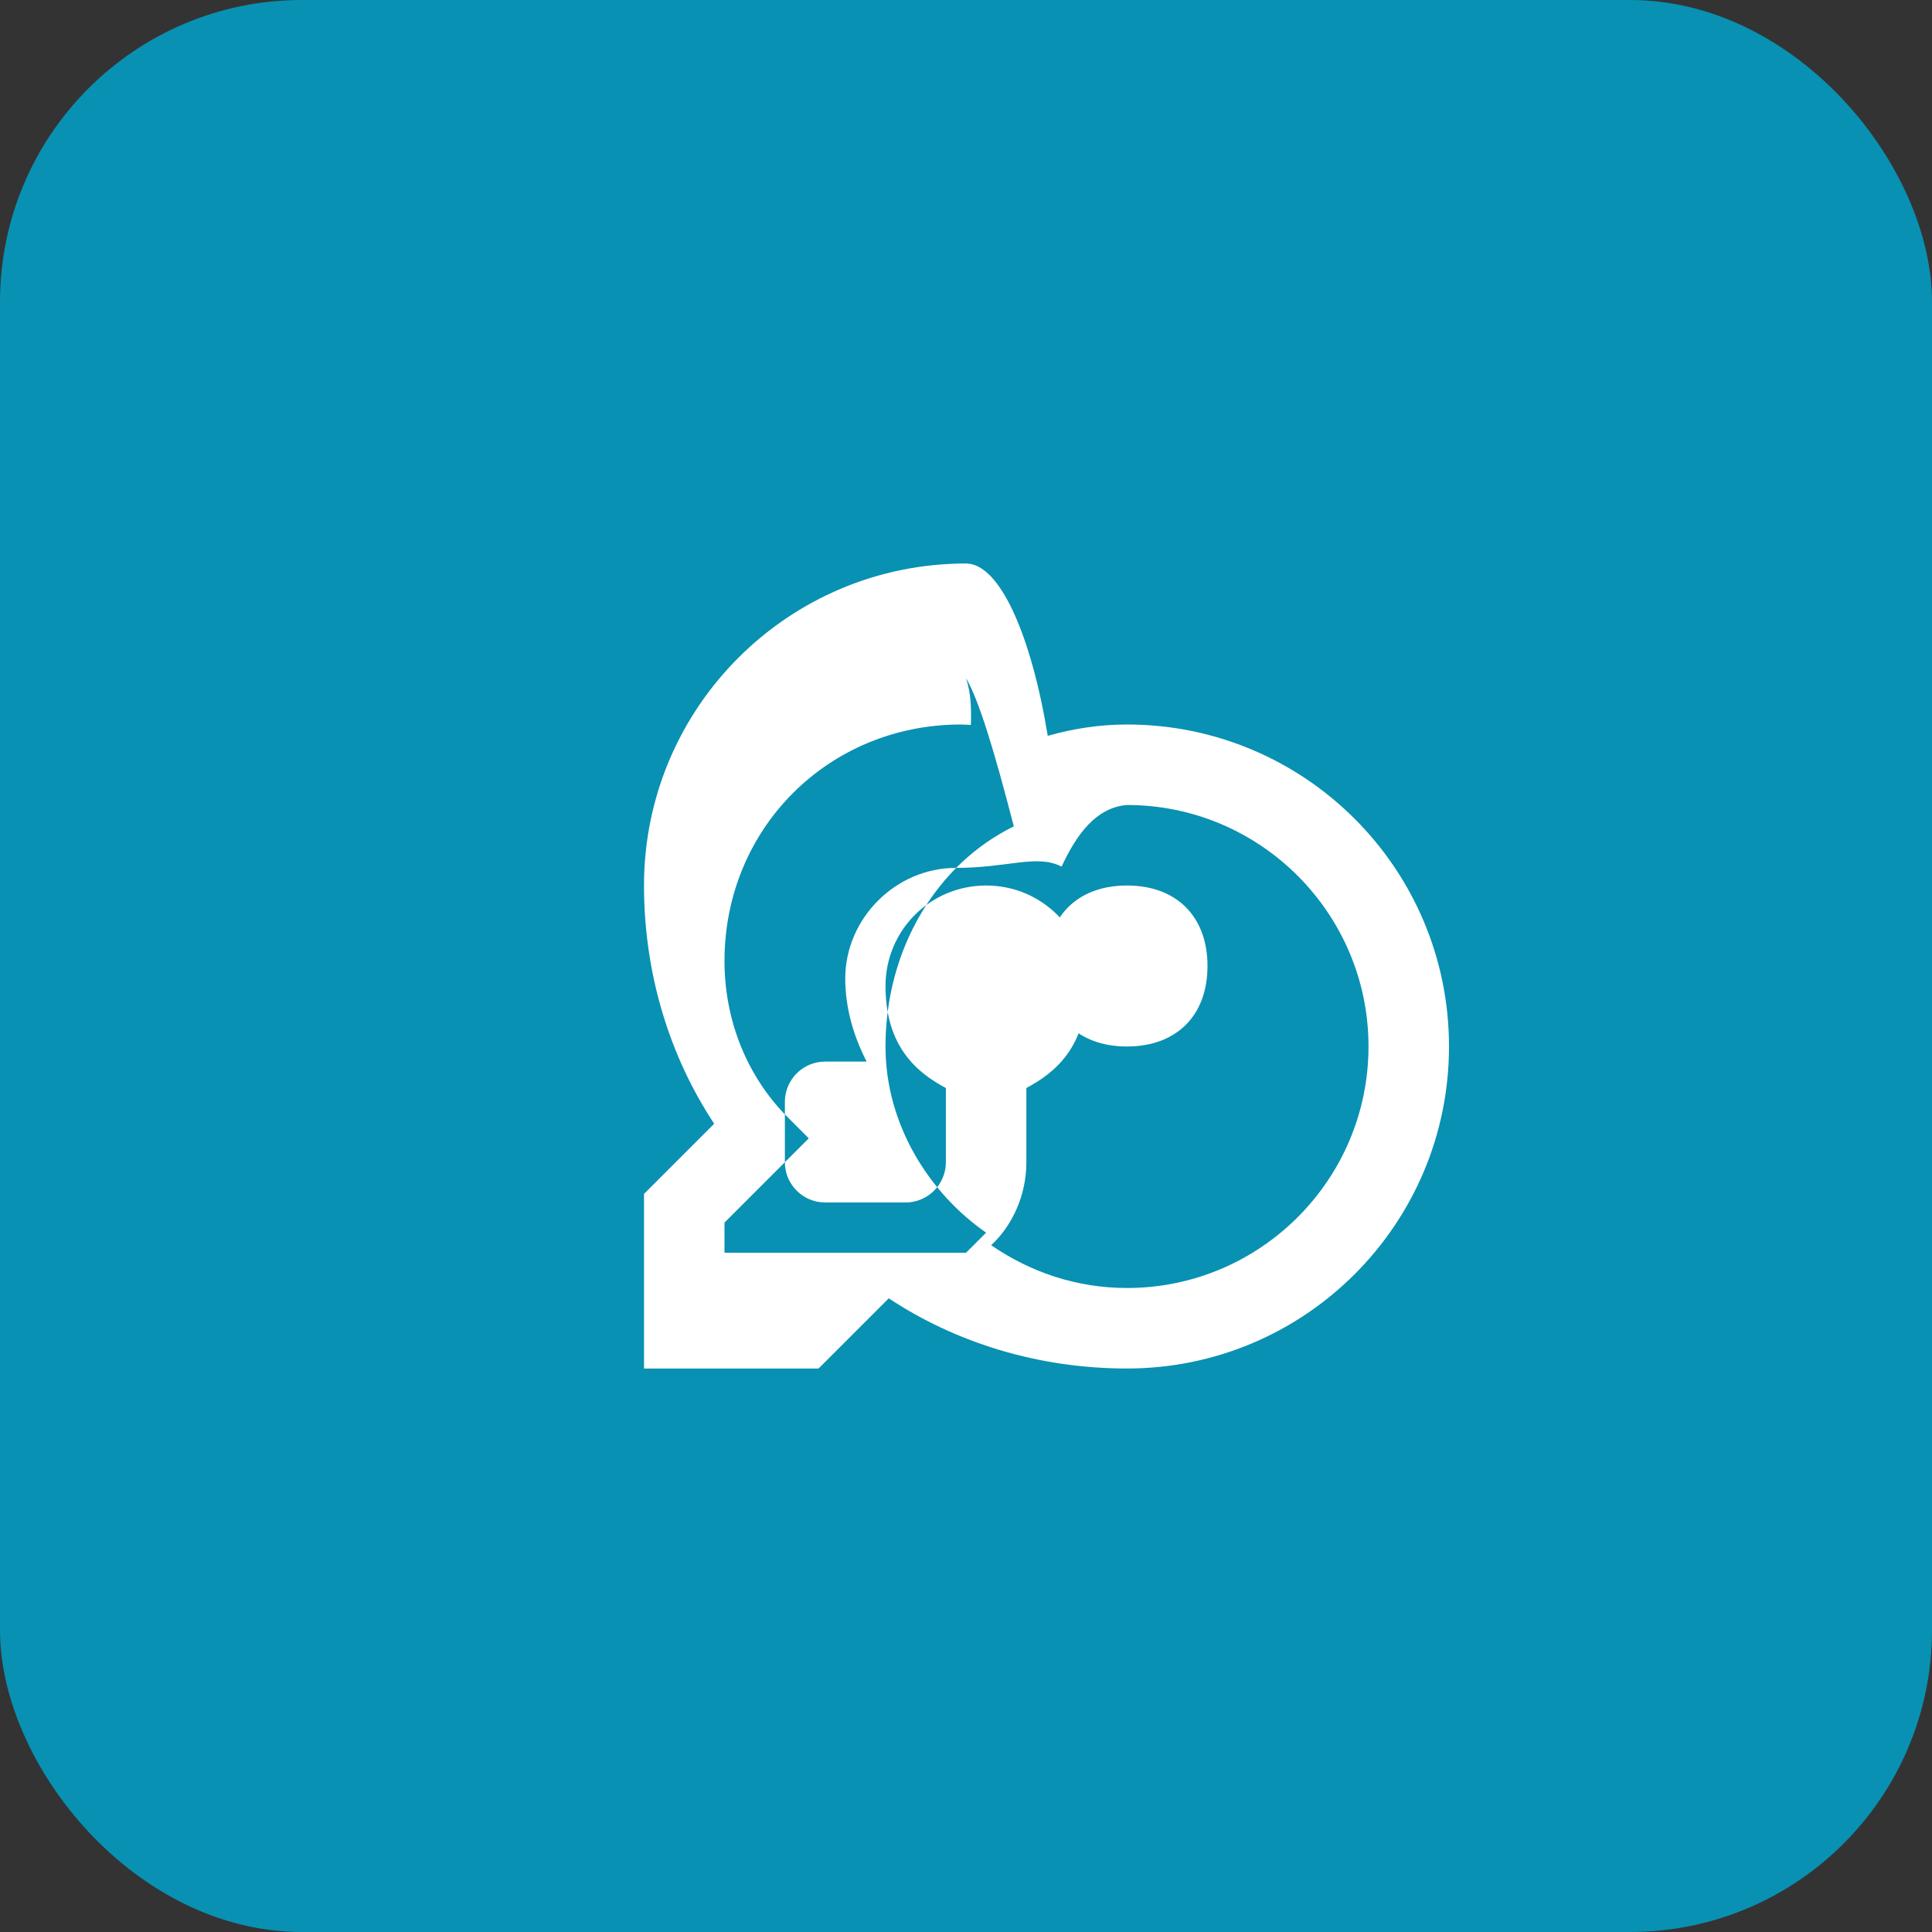
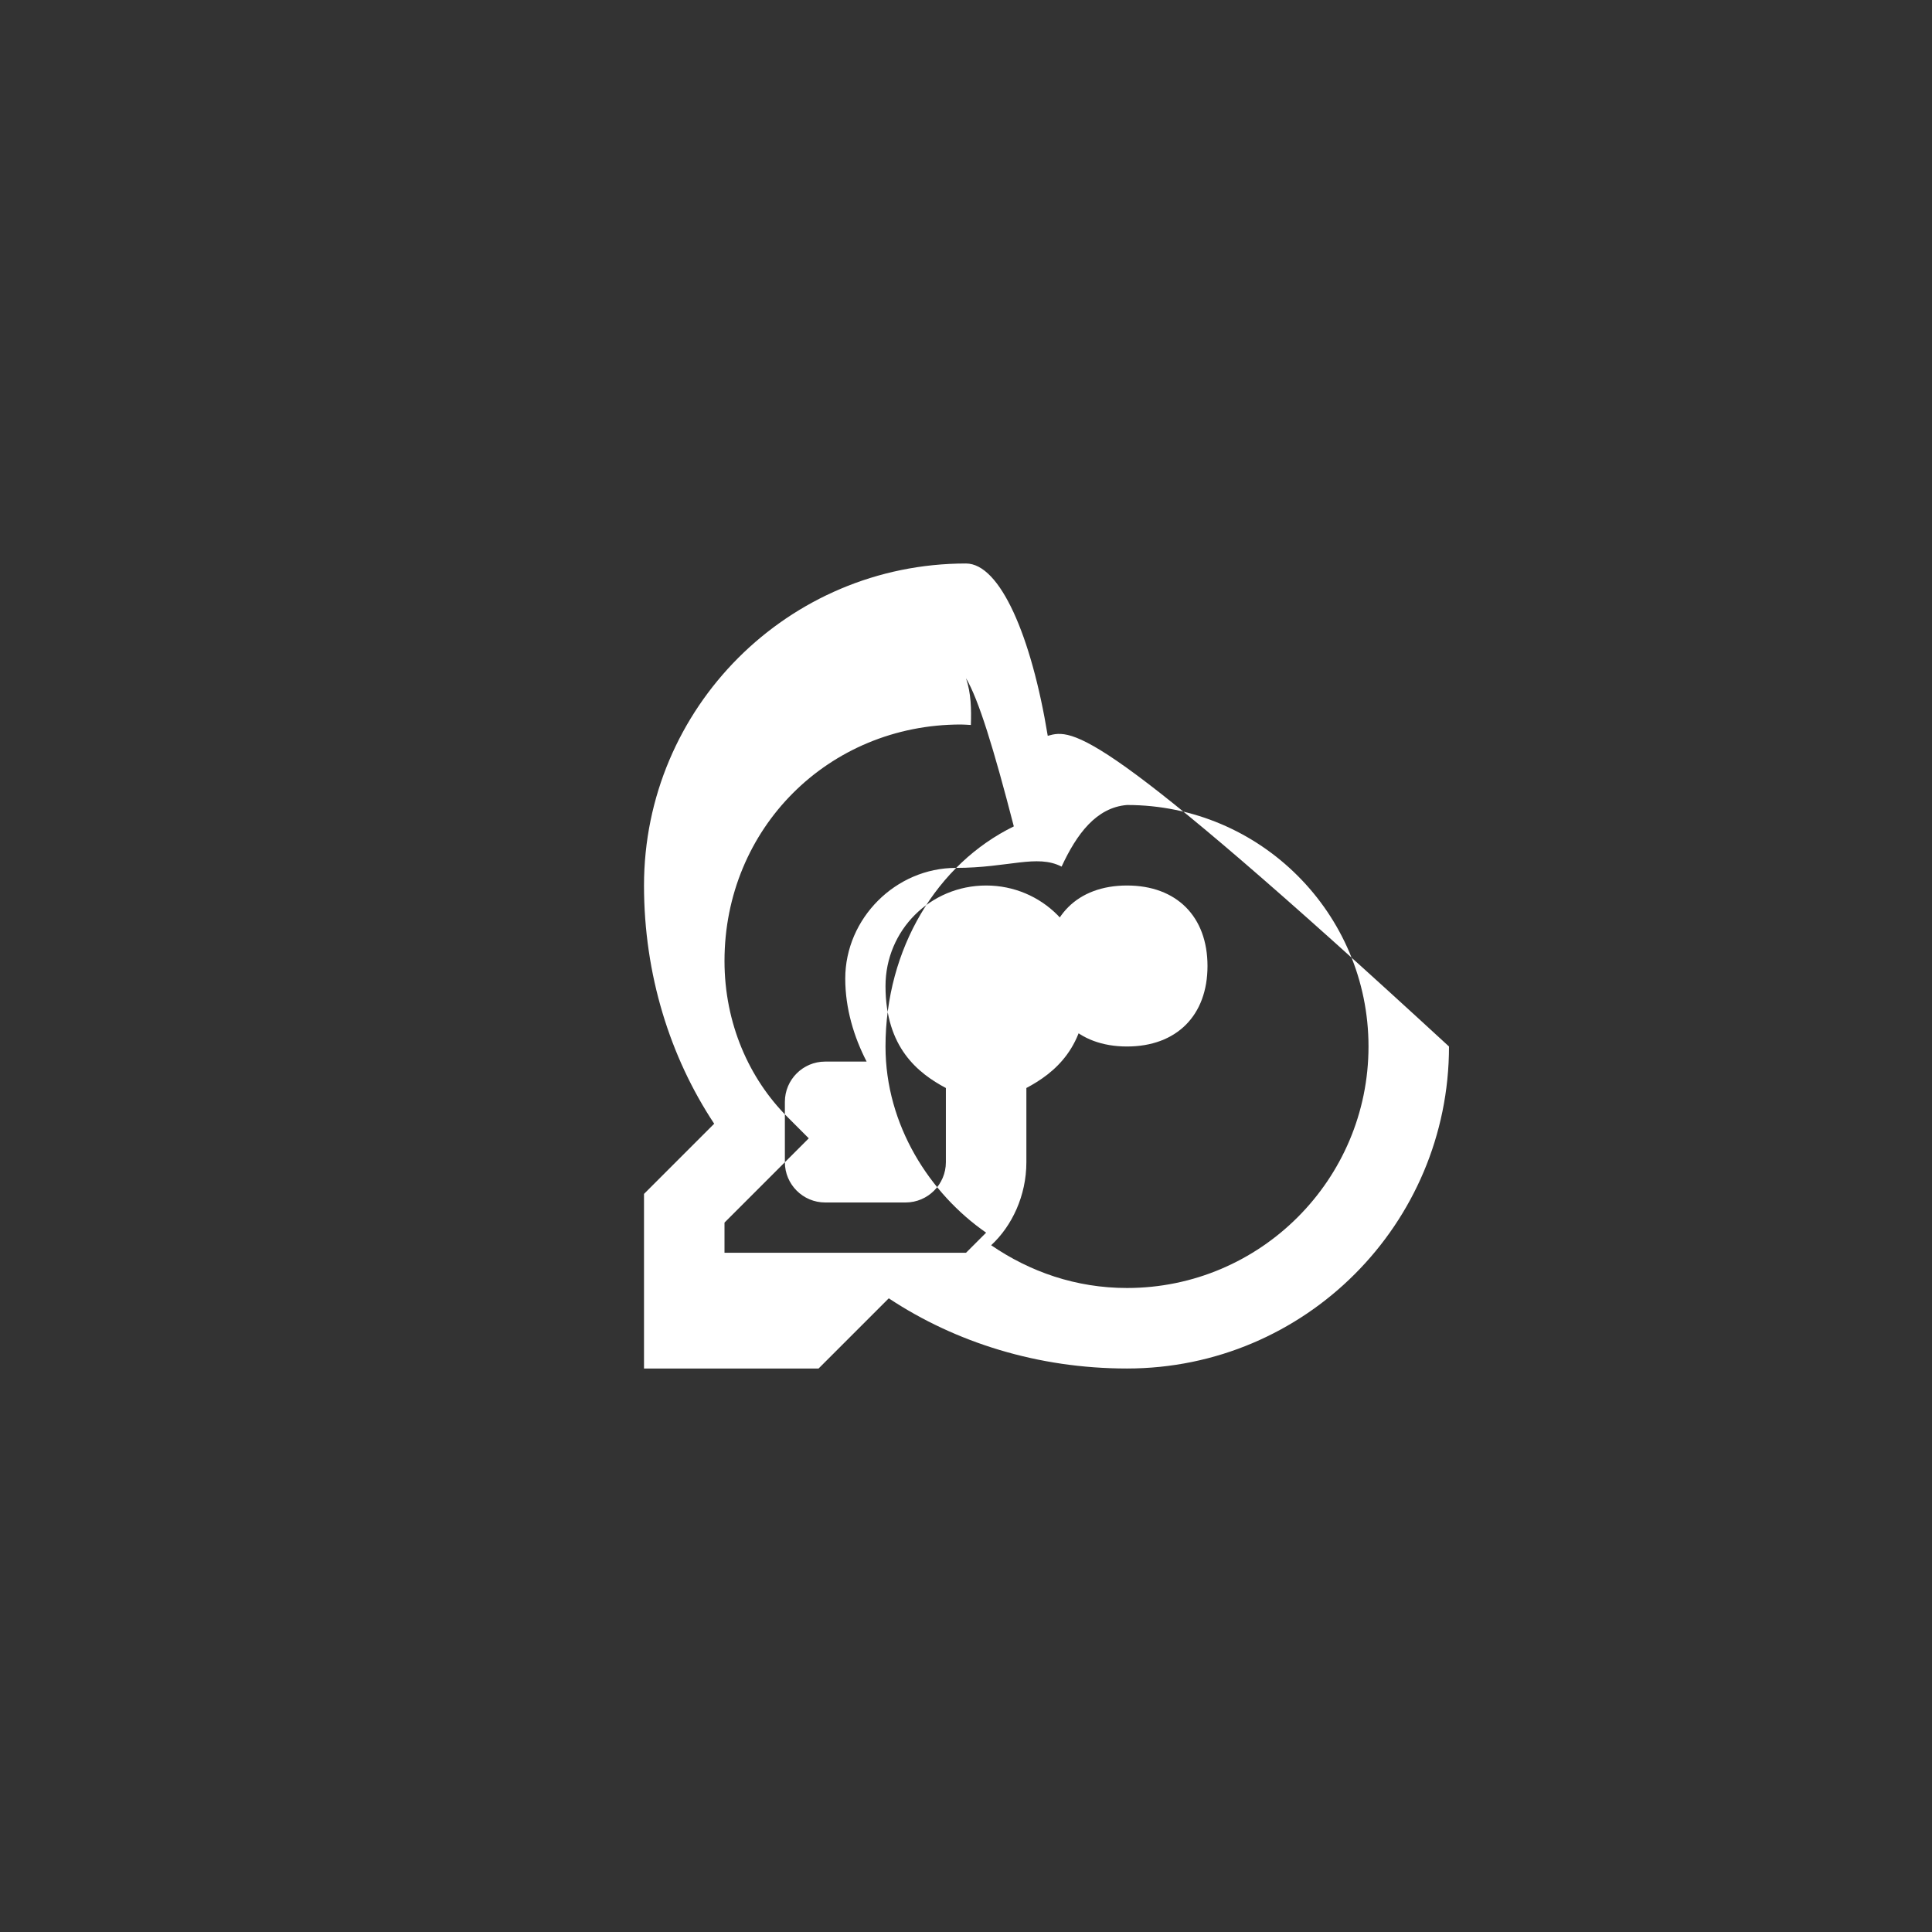
<svg xmlns="http://www.w3.org/2000/svg" viewBox="0 0 128 128" fill="none">
  <rect x="0" y="0" width="128" height="128" fill="#333333" stroke="none" />
-   <rect width="128" height="128" rx="20" fill="#0891b2" />
-   <path d="M64 37.333C52.219 37.333 42.667 46.885 42.667 58.667C42.667 64.557 44.387 70.024 47.317 74.45L42.667 79.1V90.667H54.233L58.883 86.017C63.31 88.947 68.777 90.667 74.667 90.667C86.448 90.667 96 81.115 96 69.333C96 57.552 86.448 48 74.667 48C72.835 48 71.072 48.28 69.416 48.75C68.333 42.139 66.256 37.333 64 37.333ZM64 44.933C64.832 46.333 65.835 49.587 67.168 54.75C62.093 57.229 58.667 62.835 58.667 69.333C58.667 74.557 61.613 79.083 65.333 81.667L64 83H48V81L53.583 75.417L52.167 73.999C49.635 71.469 48 67.803 48 63.667C48 54.885 54.885 48 63.667 48C63.885 48 64.104 48.021 64.323 48.032C64.355 46.99 64.344 45.948 64 44.933ZM74.667 53.333C83.491 53.333 90.667 60.509 90.667 69.333C90.667 78.157 83.491 85.333 74.667 85.333C71.28 85.333 68.24 84.261 65.667 82.5C67.043 81.229 68 79.219 68 77V72.083C69.84 71.104 72 69.405 72 65.333C72 61.635 69.031 58.667 65.333 58.667C61.635 58.667 58.667 61.635 58.667 65.333C58.667 69.405 60.827 71.104 62.667 72.083V77C62.667 78.469 61.469 79.667 60 79.667H54.667C53.197 79.667 52 78.469 52 77V73C52 71.531 53.197 70.333 54.667 70.333H57.416C56.573 68.699 56 66.813 56 64.833C56 60.844 59.344 57.5 63.333 57.5C66.813 57.5 68.699 56.573 70.333 57.416C71.333 55.261 72.625 53.5 74.667 53.333ZM74.667 58.667C71.387 58.667 69.333 60.721 69.333 64C69.333 67.28 71.387 69.333 74.667 69.333C77.947 69.333 80 67.28 80 64C80 60.721 77.947 58.667 74.667 58.667Z" fill="white" />
+   <path d="M64 37.333C52.219 37.333 42.667 46.885 42.667 58.667C42.667 64.557 44.387 70.024 47.317 74.45L42.667 79.1V90.667H54.233L58.883 86.017C63.31 88.947 68.777 90.667 74.667 90.667C86.448 90.667 96 81.115 96 69.333C72.835 48 71.072 48.28 69.416 48.75C68.333 42.139 66.256 37.333 64 37.333ZM64 44.933C64.832 46.333 65.835 49.587 67.168 54.75C62.093 57.229 58.667 62.835 58.667 69.333C58.667 74.557 61.613 79.083 65.333 81.667L64 83H48V81L53.583 75.417L52.167 73.999C49.635 71.469 48 67.803 48 63.667C48 54.885 54.885 48 63.667 48C63.885 48 64.104 48.021 64.323 48.032C64.355 46.99 64.344 45.948 64 44.933ZM74.667 53.333C83.491 53.333 90.667 60.509 90.667 69.333C90.667 78.157 83.491 85.333 74.667 85.333C71.28 85.333 68.24 84.261 65.667 82.5C67.043 81.229 68 79.219 68 77V72.083C69.84 71.104 72 69.405 72 65.333C72 61.635 69.031 58.667 65.333 58.667C61.635 58.667 58.667 61.635 58.667 65.333C58.667 69.405 60.827 71.104 62.667 72.083V77C62.667 78.469 61.469 79.667 60 79.667H54.667C53.197 79.667 52 78.469 52 77V73C52 71.531 53.197 70.333 54.667 70.333H57.416C56.573 68.699 56 66.813 56 64.833C56 60.844 59.344 57.5 63.333 57.5C66.813 57.5 68.699 56.573 70.333 57.416C71.333 55.261 72.625 53.5 74.667 53.333ZM74.667 58.667C71.387 58.667 69.333 60.721 69.333 64C69.333 67.28 71.387 69.333 74.667 69.333C77.947 69.333 80 67.28 80 64C80 60.721 77.947 58.667 74.667 58.667Z" fill="white" />
</svg>